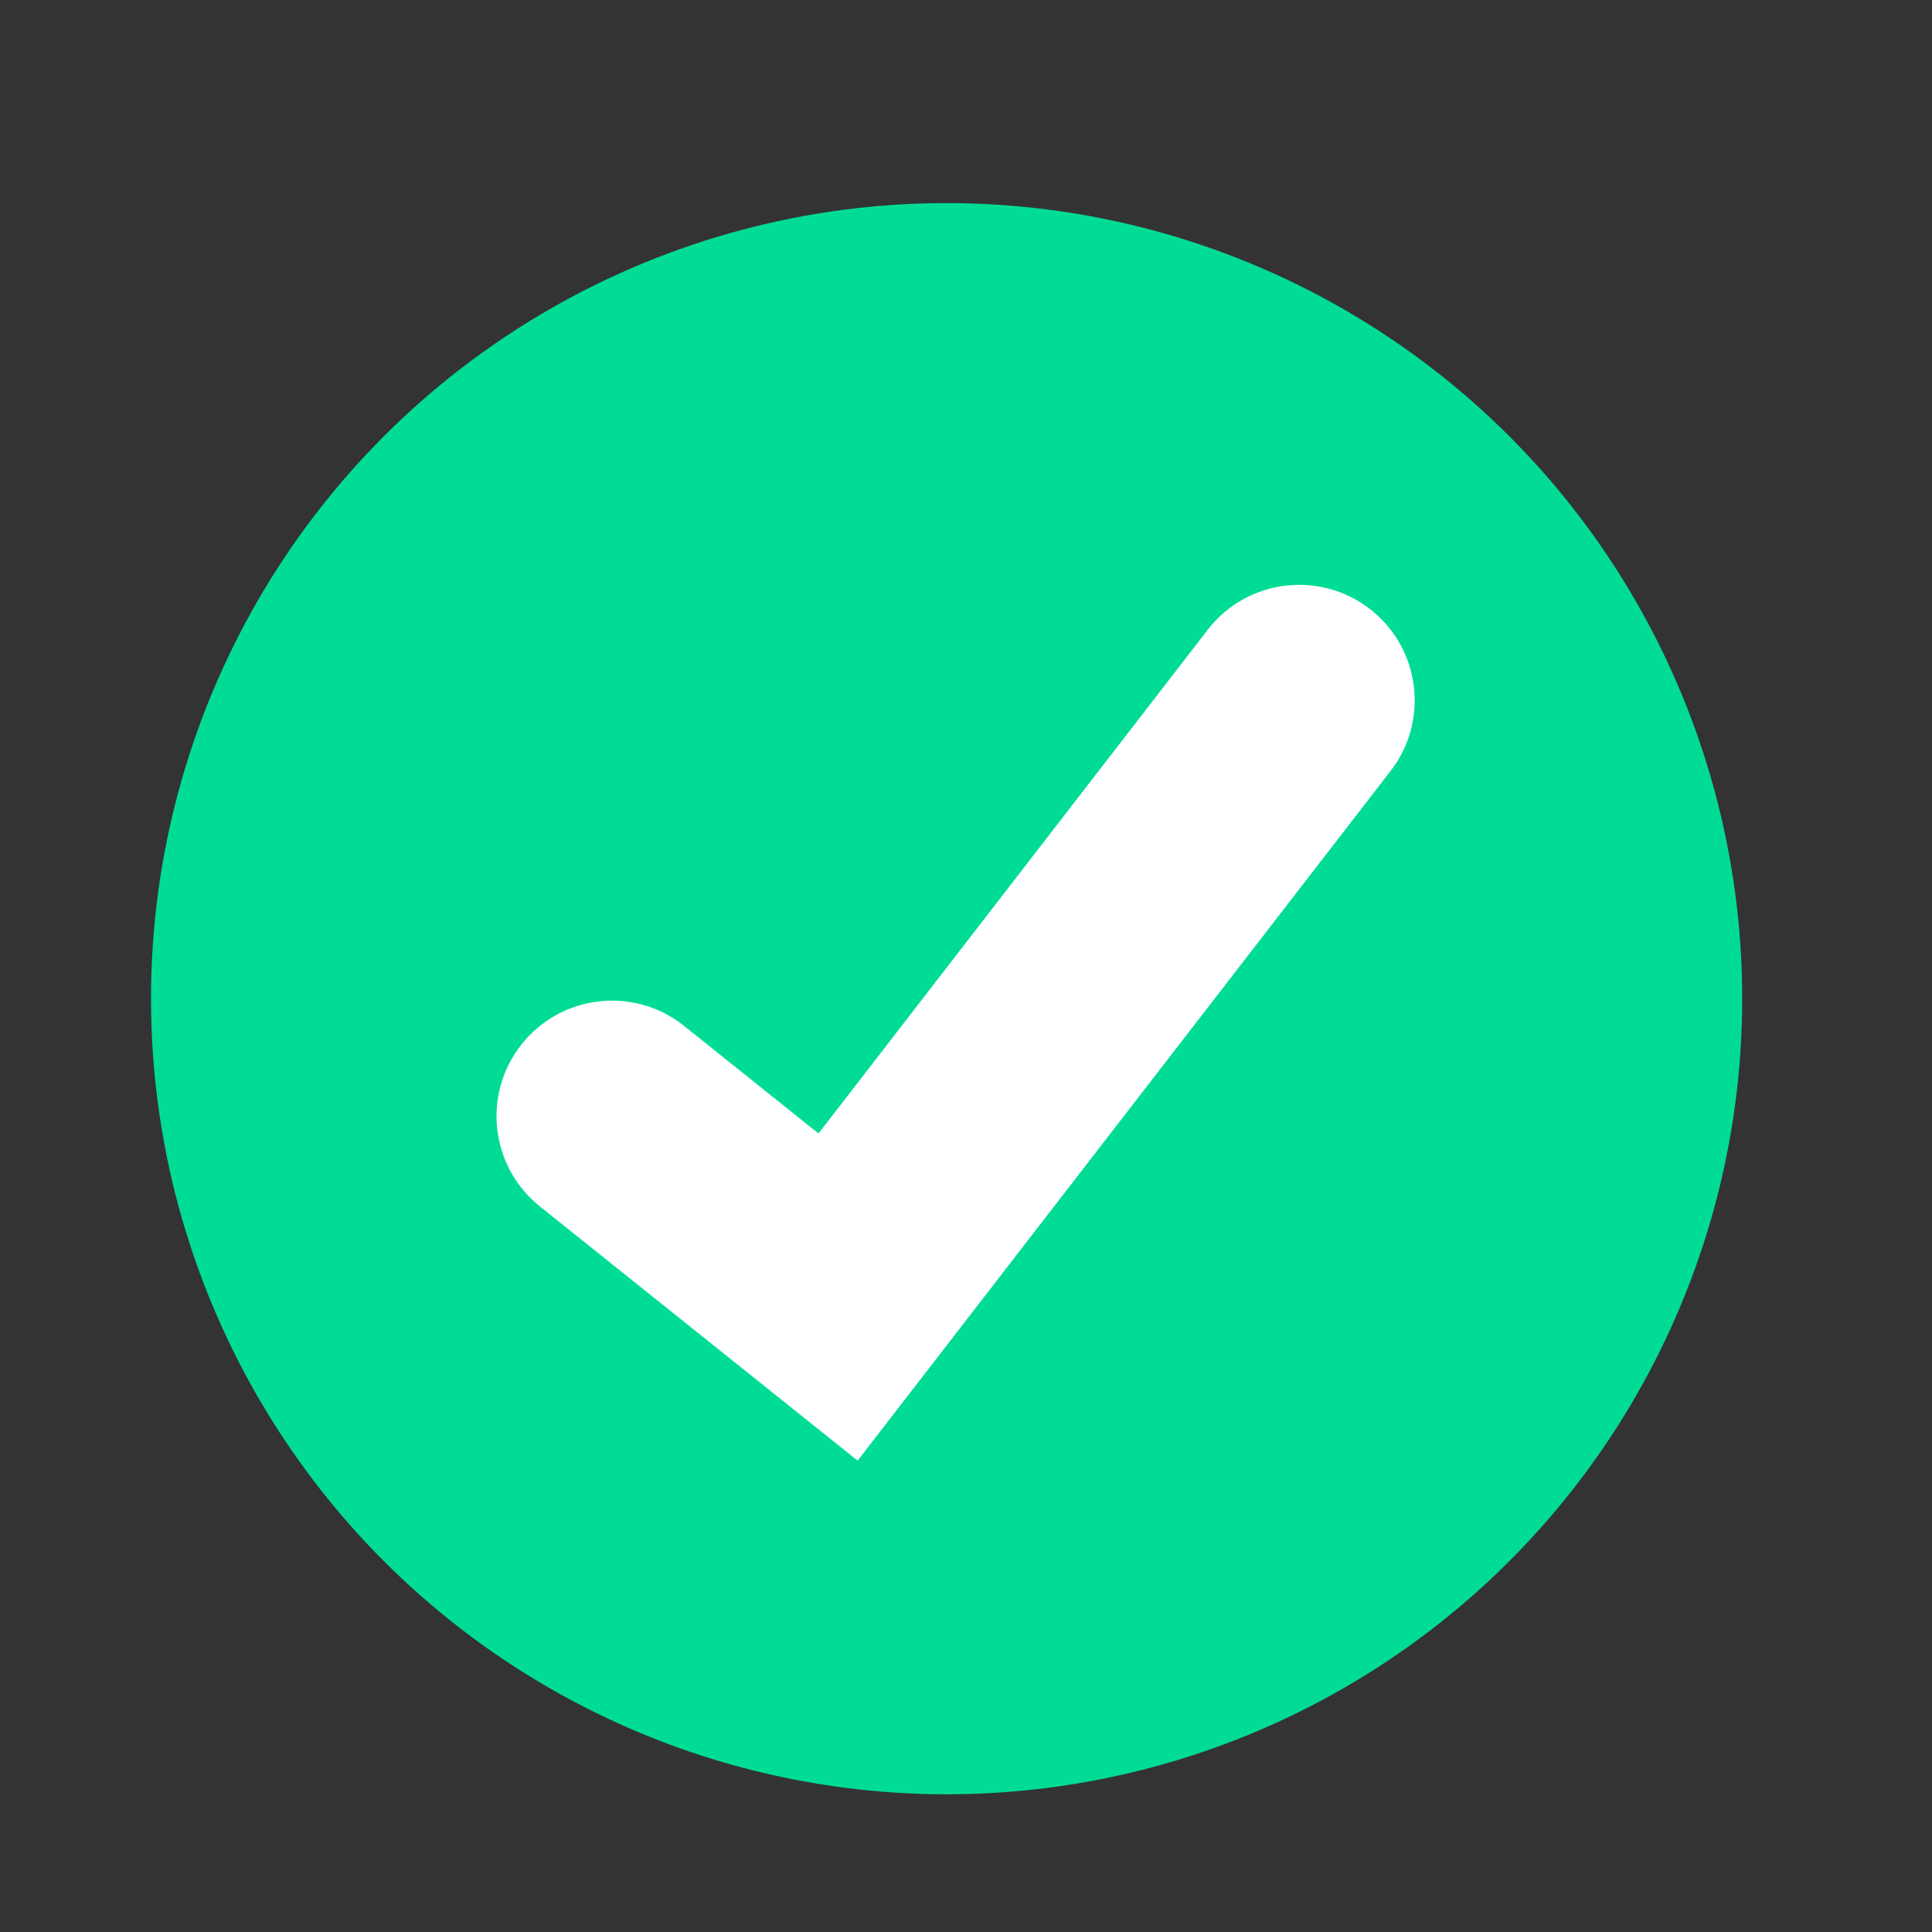
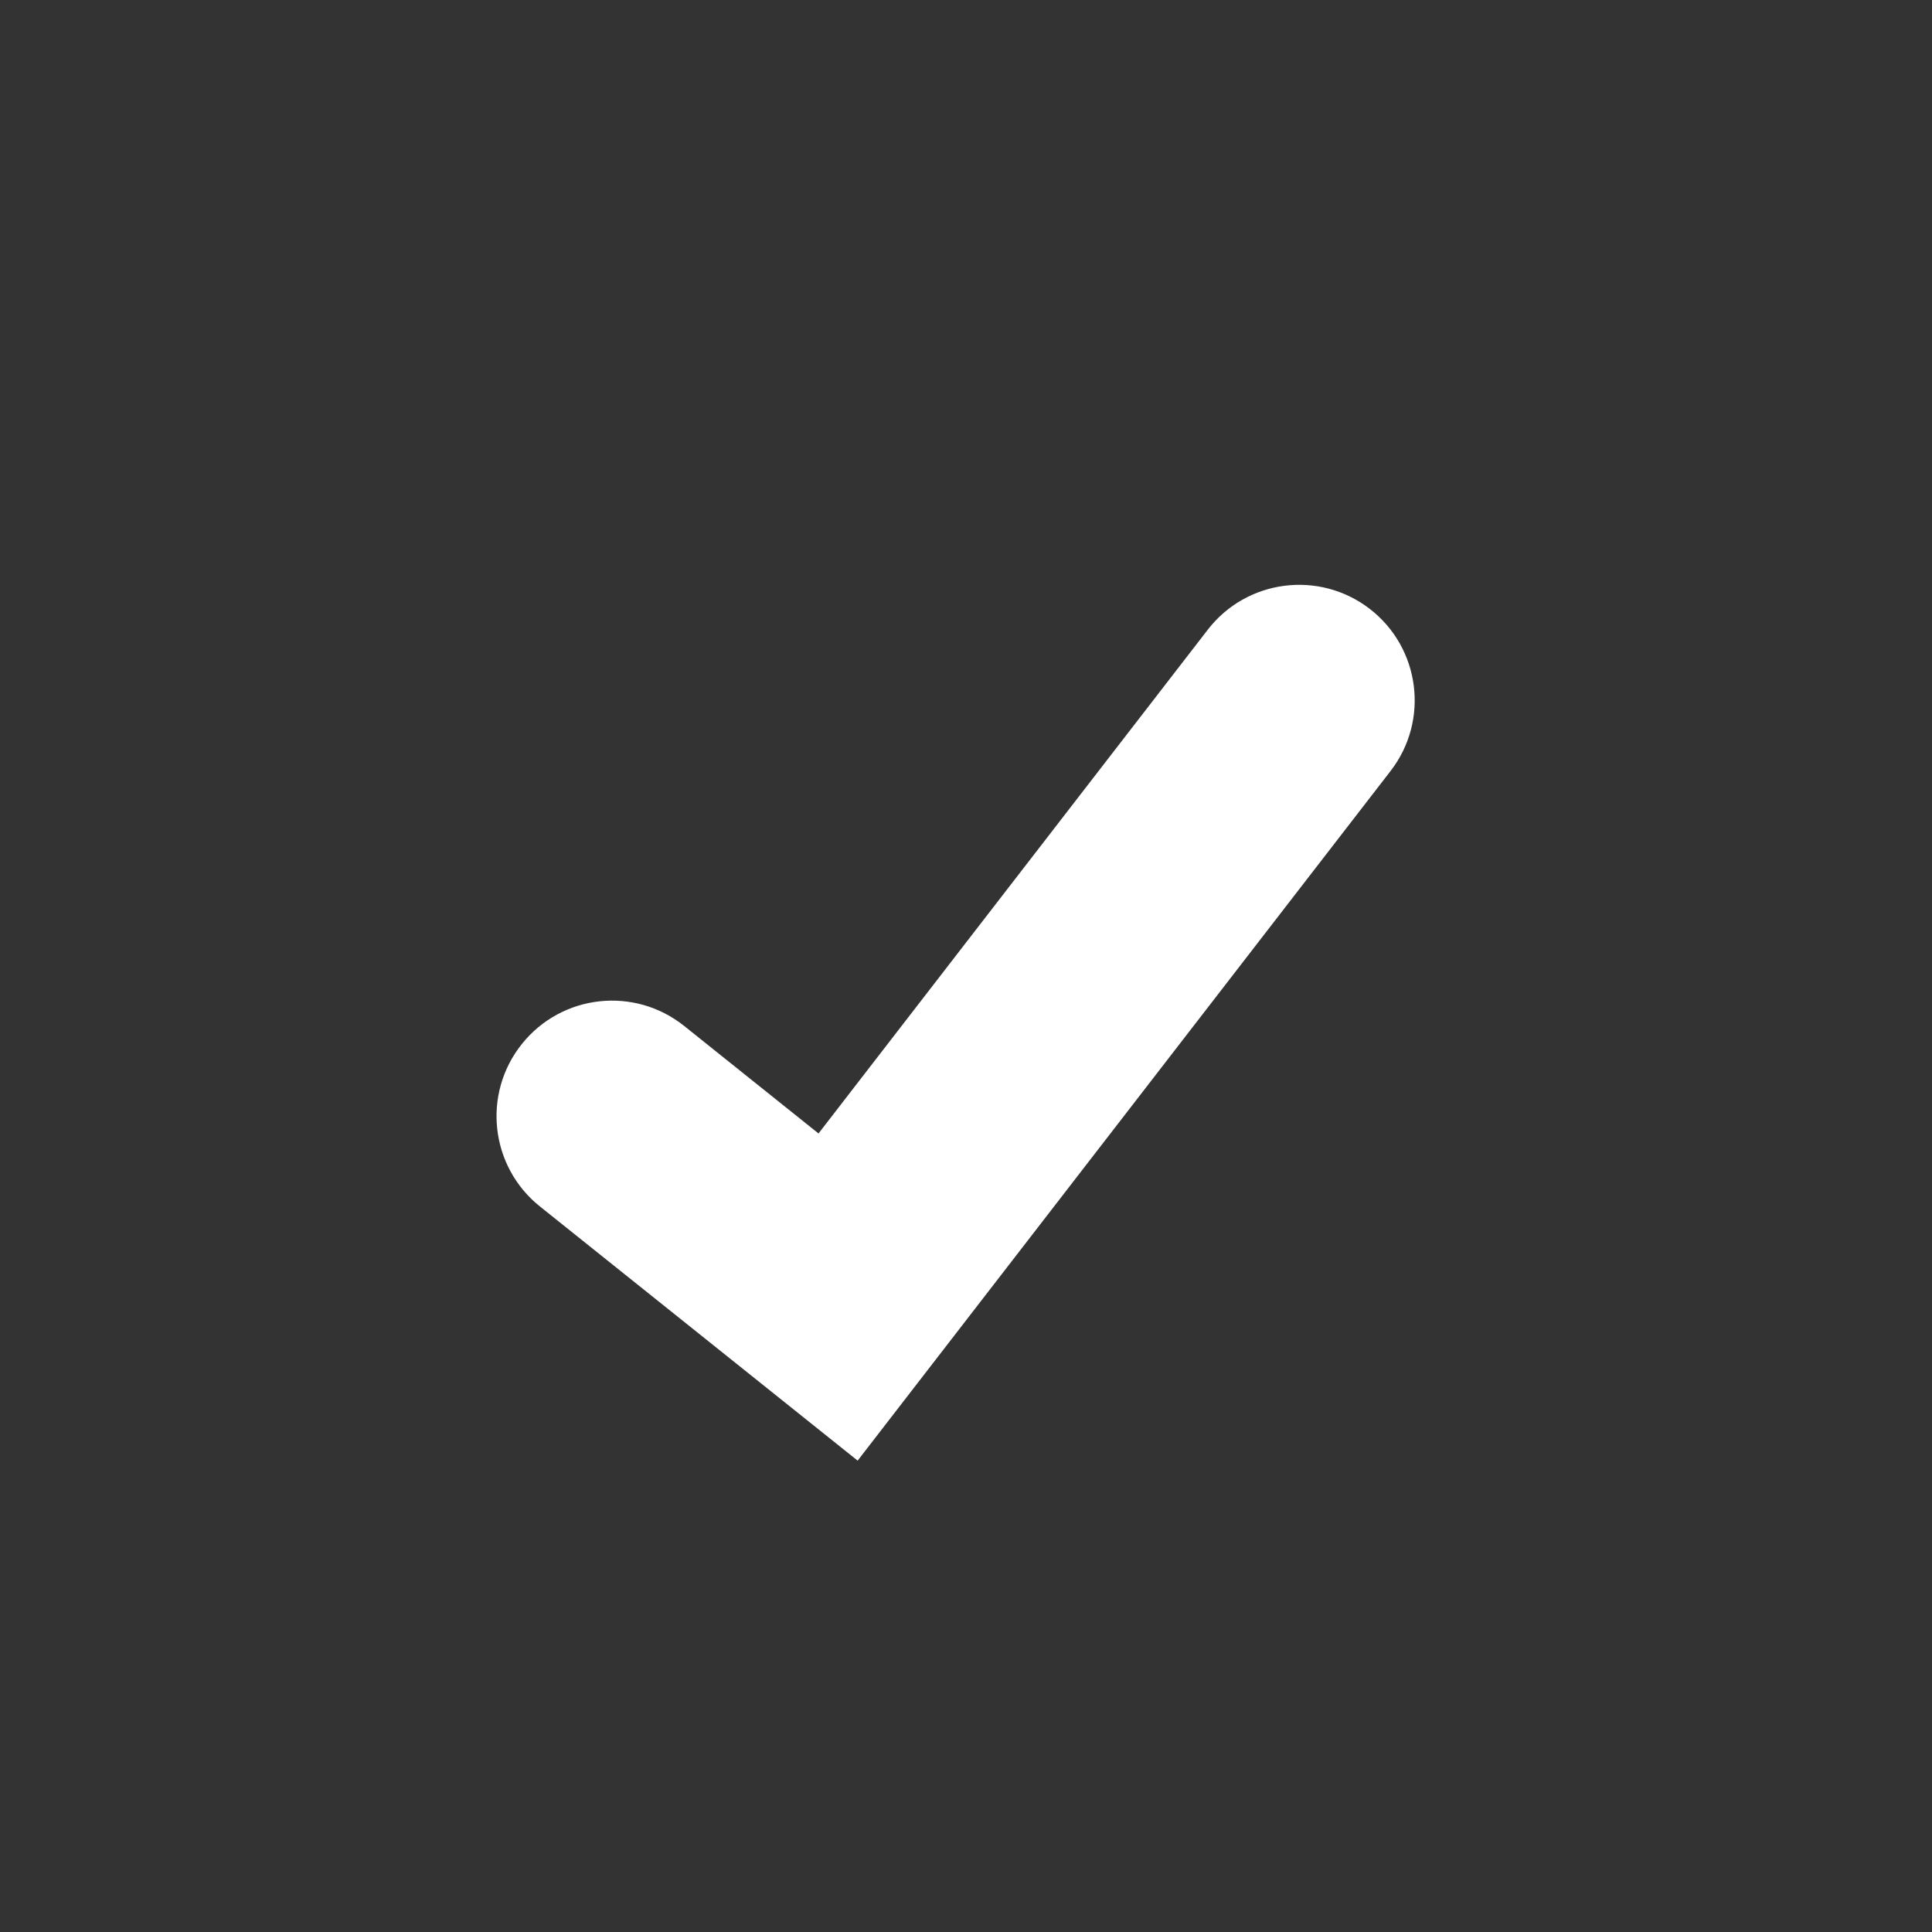
<svg xmlns="http://www.w3.org/2000/svg" id="Capa_1" viewBox="0 0 500 500">
  <rect x="0" y="0" width="500" height="500" fill="#333333" stroke="none" />
  <defs>
    <style>.cls-1{fill:#fff;}.cls-2{fill:#00dc96;}</style>
  </defs>
-   <circle class="cls-2" cx="244.98" cy="258.46" r="205.9" />
  <path class="cls-1" d="M221.96,378.01l-82.24-65.79c-12.89-10.31-14.98-29.13-4.67-42.02,10.31-12.91,29.12-15.01,42.03-4.67l34.75,27.81,100.74-130.37c10.08-13.06,28.87-15.47,41.94-5.38,13.06,10.1,15.47,28.88,5.37,41.94l-137.93,178.49Z" />
</svg>